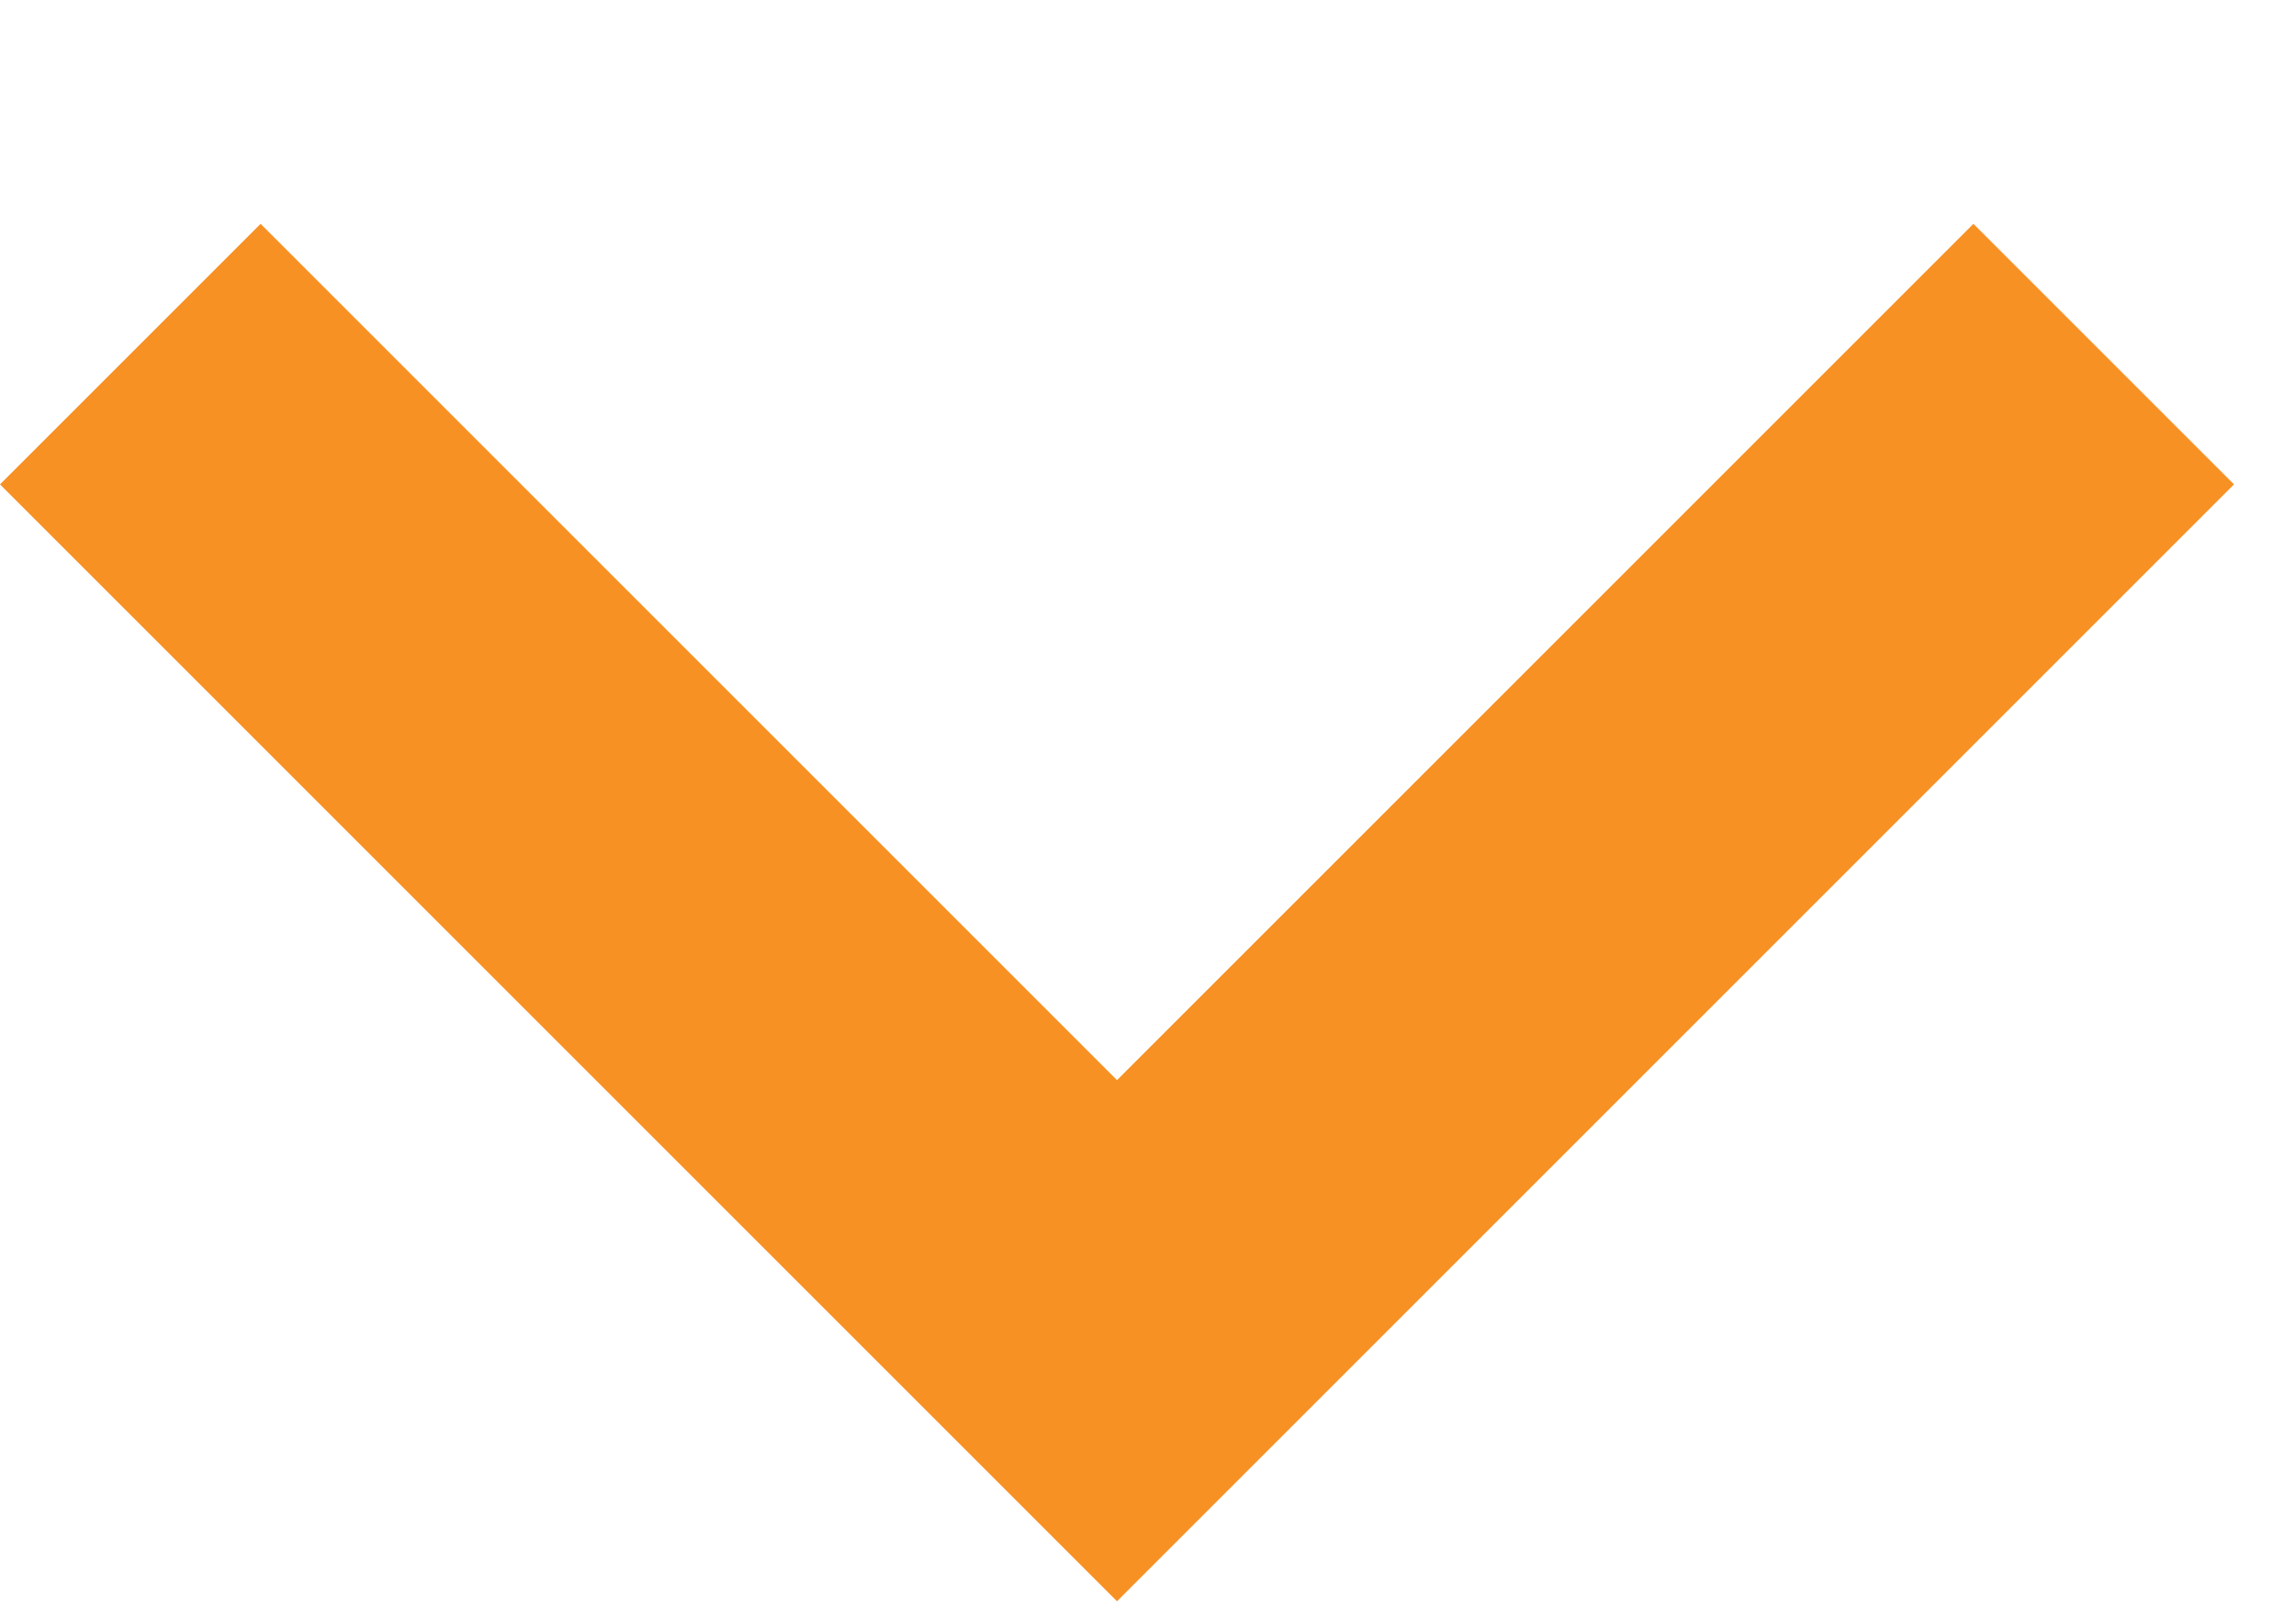
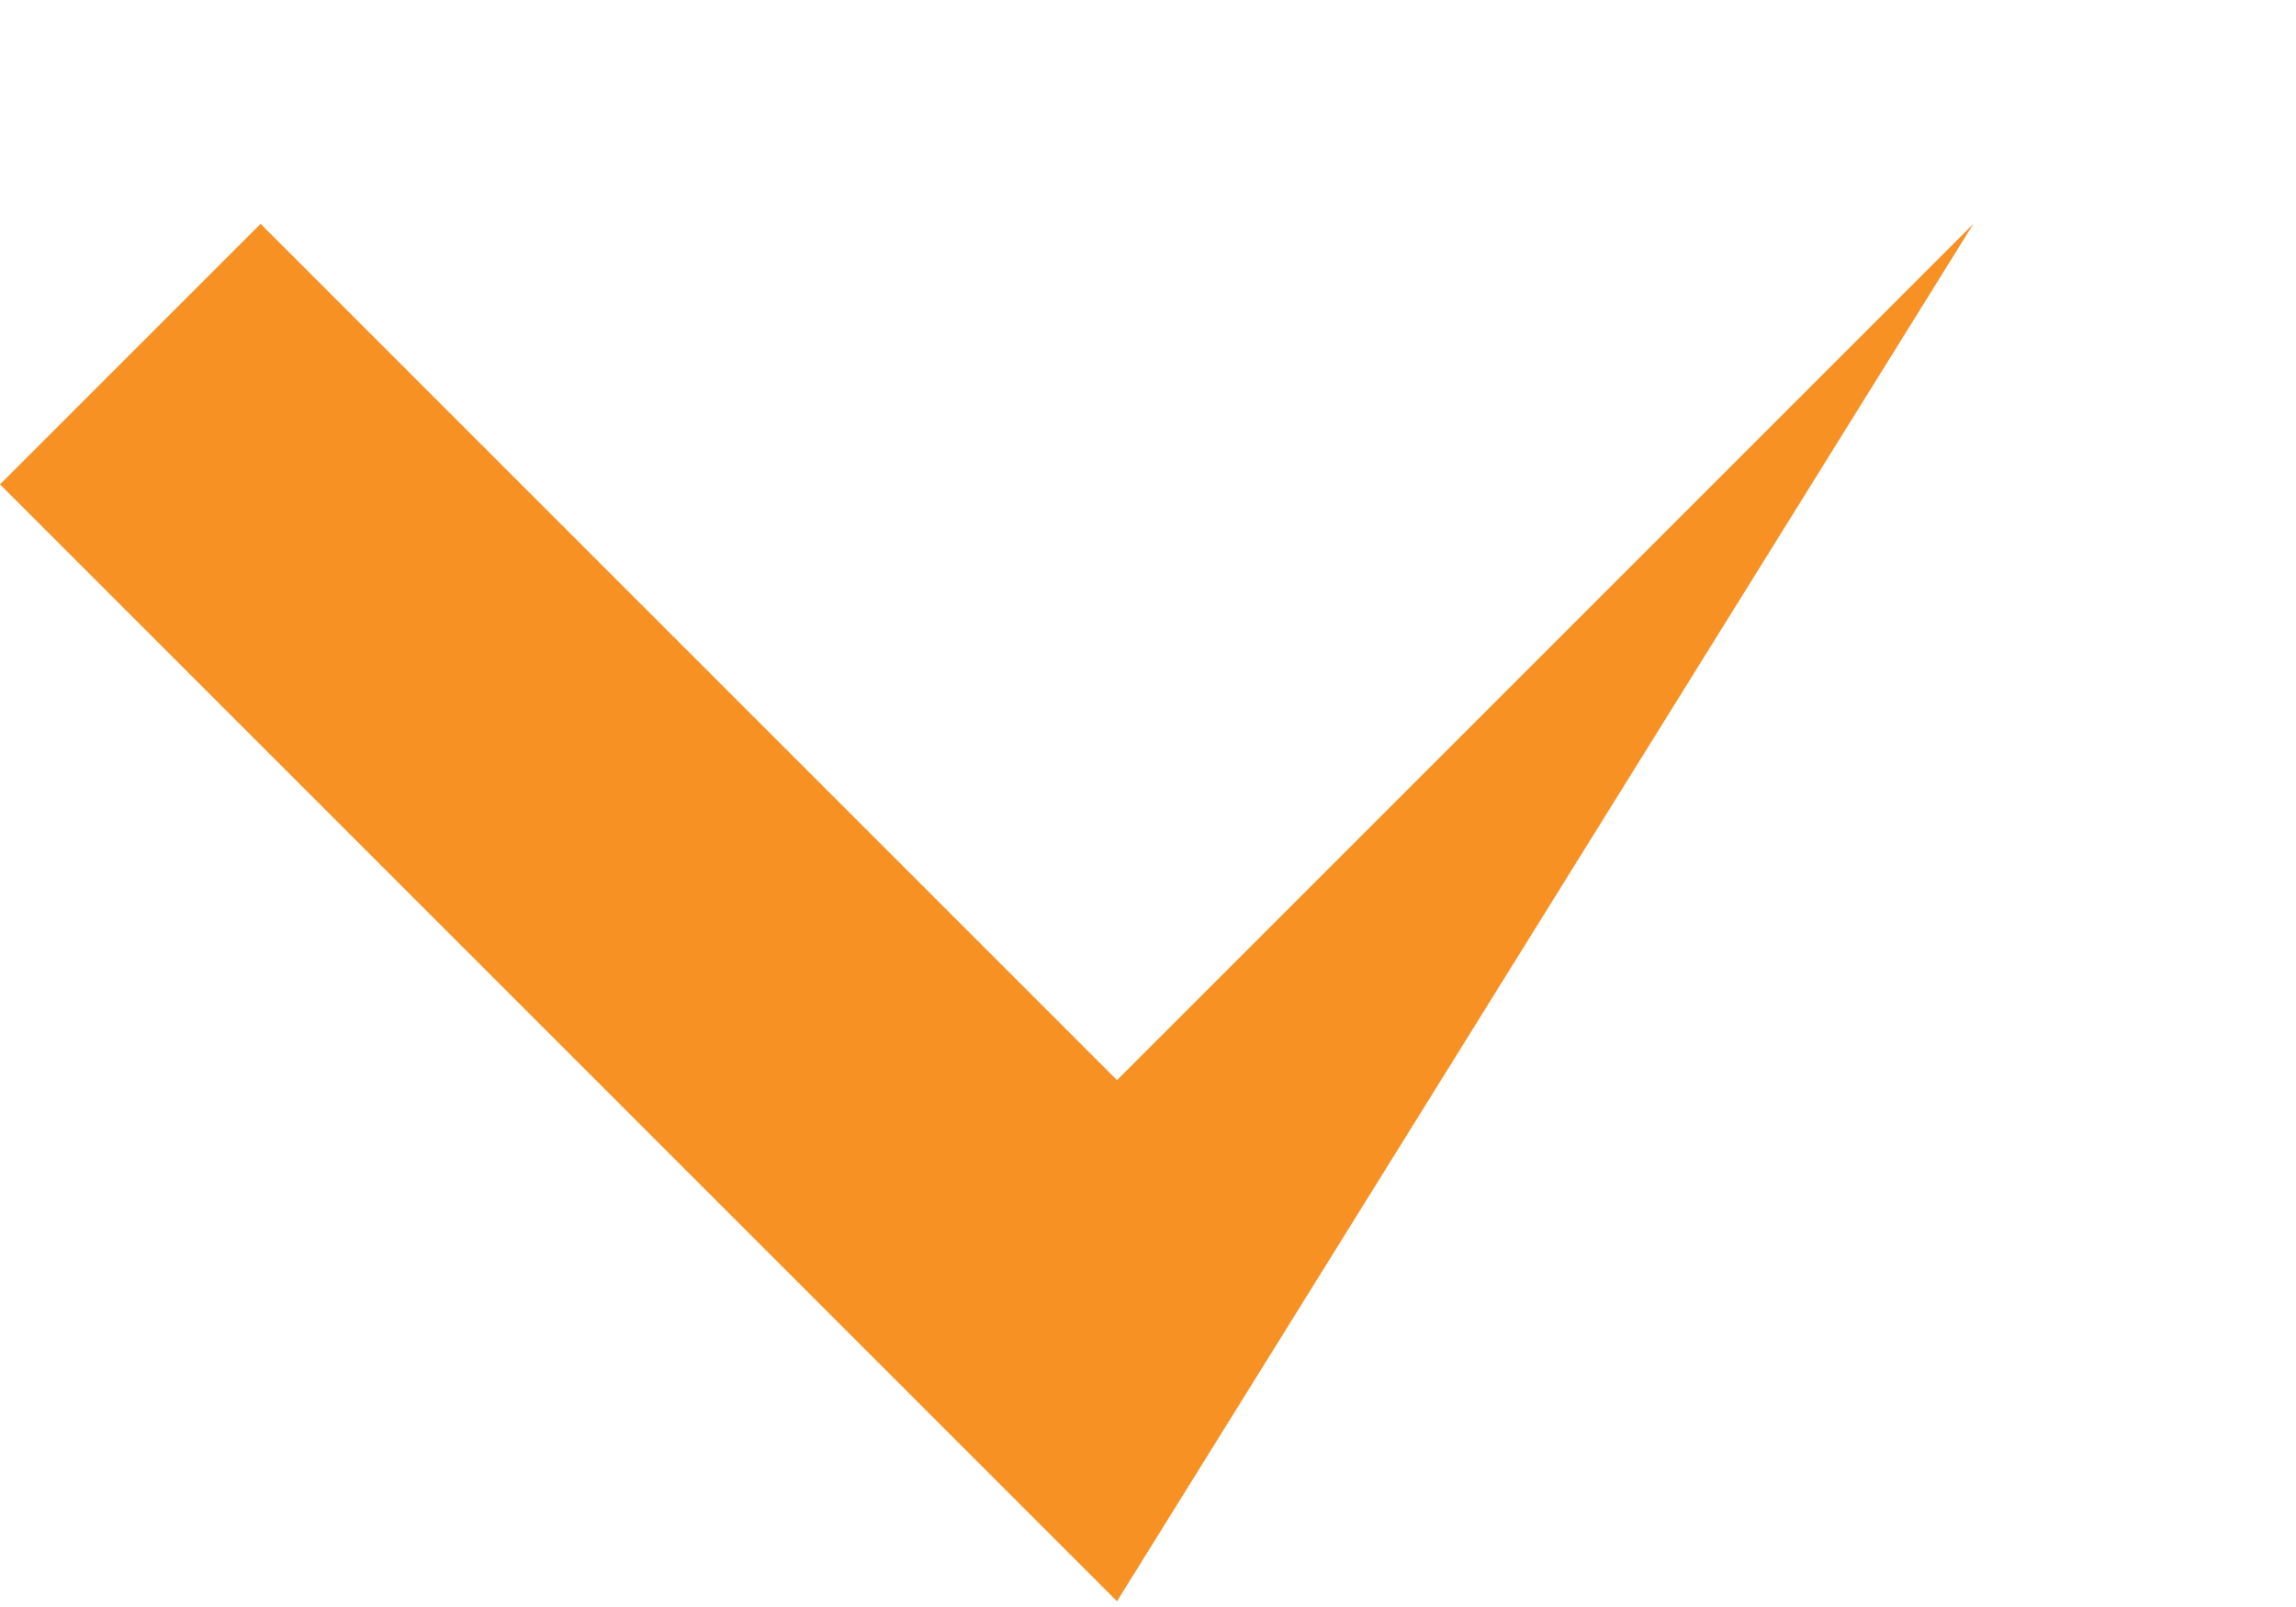
<svg xmlns="http://www.w3.org/2000/svg" width="10" height="7" viewBox="0 0 10 7" fill="none">
-   <path d="M4.865 6.975L0 2.11L1.135 0.975L4.865 4.705L8.595 0.975L9.73 2.11L4.865 6.975Z" fill="#F79124" />
+   <path d="M4.865 6.975L0 2.11L1.135 0.975L4.865 4.705L8.595 0.975L4.865 6.975Z" fill="#F79124" />
</svg>